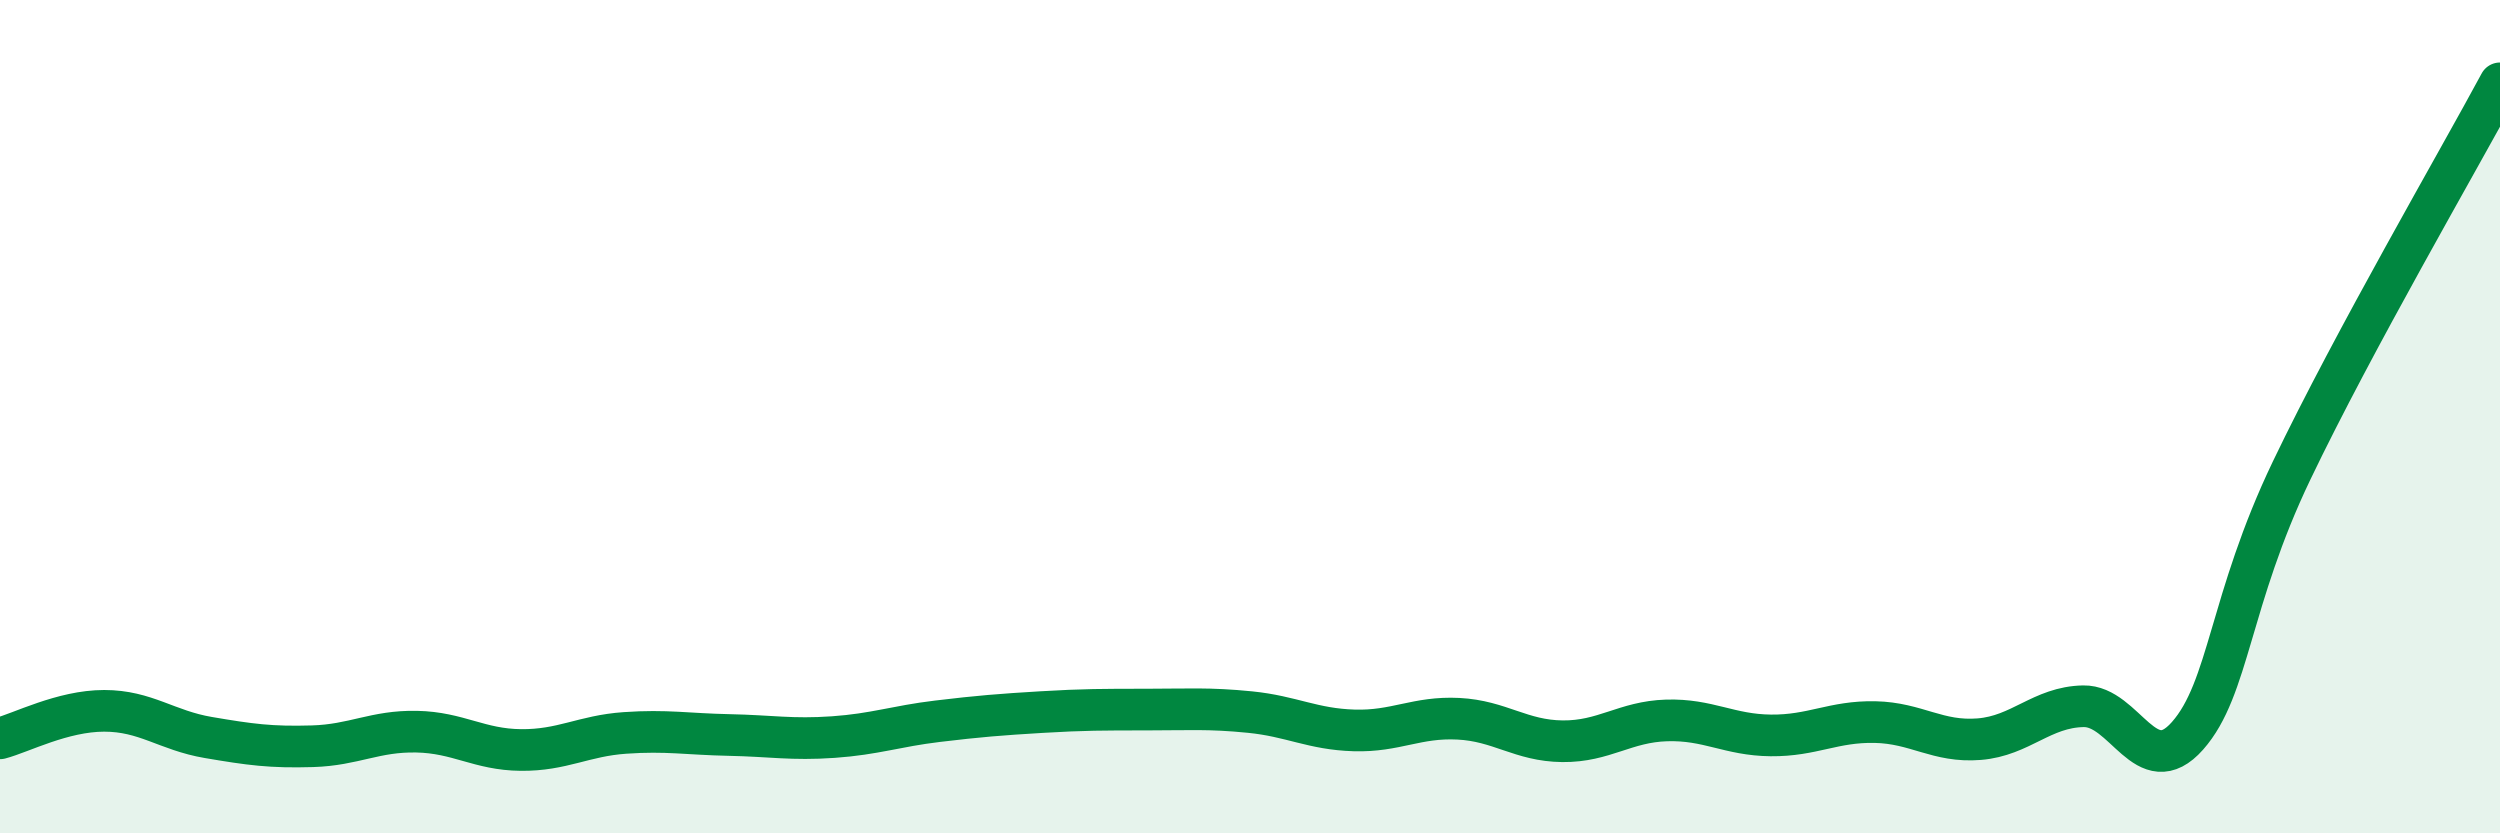
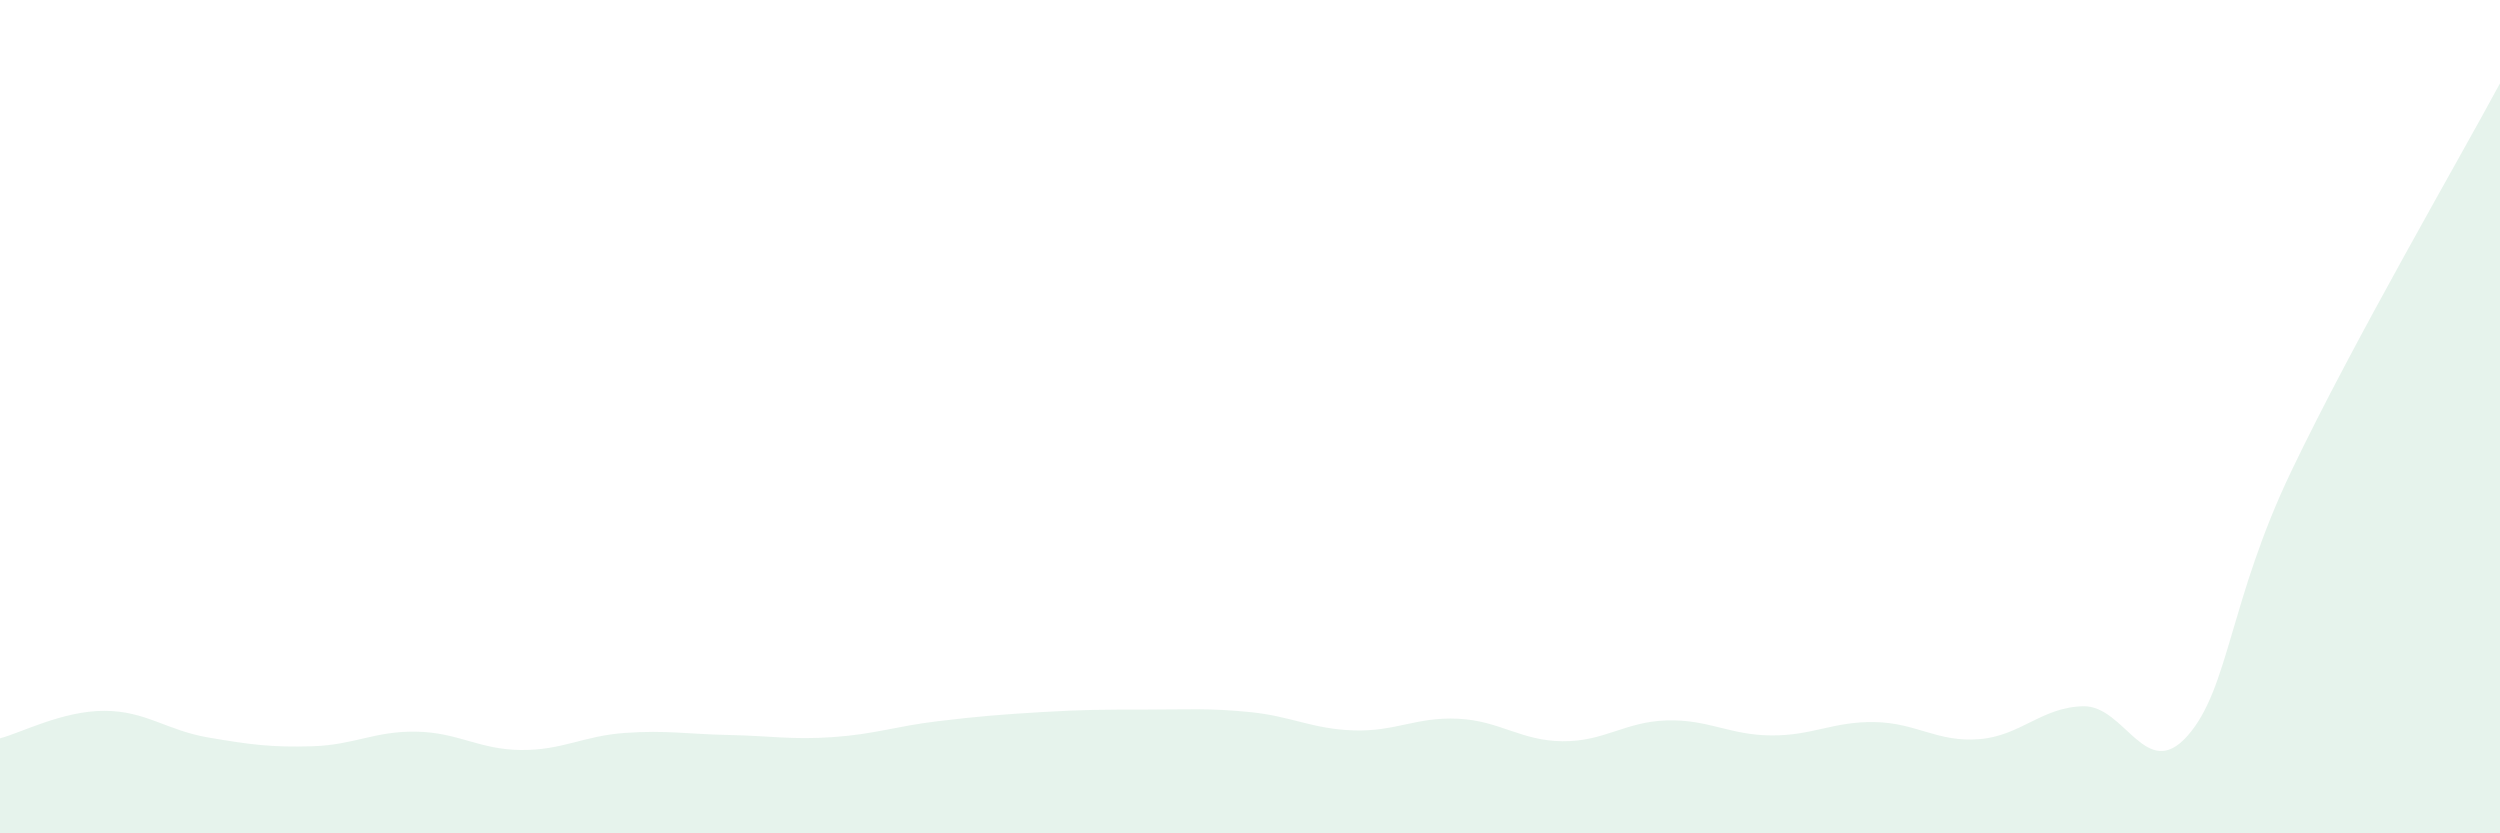
<svg xmlns="http://www.w3.org/2000/svg" width="60" height="20" viewBox="0 0 60 20">
  <path d="M 0,17.72 C 0.5,17.59 1.5,17.06 2.5,17.06 C 3.5,17.06 4,17.53 5,17.7 C 6,17.87 6.5,17.94 7.5,17.91 C 8.5,17.88 9,17.54 10,17.56 C 11,17.58 11.5,17.99 12.5,18 C 13.5,18.01 14,17.66 15,17.59 C 16,17.52 16.5,17.62 17.5,17.64 C 18.5,17.66 19,17.76 20,17.69 C 21,17.62 21.5,17.43 22.5,17.31 C 23.5,17.19 24,17.15 25,17.09 C 26,17.03 26.5,17.03 27.5,17.03 C 28.5,17.03 29,16.99 30,17.09 C 31,17.19 31.5,17.5 32.5,17.53 C 33.5,17.56 34,17.2 35,17.25 C 36,17.3 36.5,17.78 37.5,17.79 C 38.5,17.8 39,17.32 40,17.29 C 41,17.26 41.5,17.64 42.5,17.65 C 43.5,17.66 44,17.31 45,17.33 C 46,17.35 46.5,17.82 47.5,17.74 C 48.5,17.66 49,16.97 50,16.95 C 51,16.93 51.5,18.79 52.5,17.66 C 53.5,16.53 53.5,14.42 55,11.29 C 56.5,8.16 59,3.86 60,2L60 20L0 20Z" fill="#008740" opacity="0.1" stroke-linecap="round" stroke-linejoin="round" />
-   <path d="M 0,17.72 C 0.5,17.59 1.5,17.06 2.5,17.06 C 3.5,17.06 4,17.53 5,17.7 C 6,17.87 6.5,17.94 7.5,17.91 C 8.5,17.88 9,17.54 10,17.56 C 11,17.58 11.5,17.99 12.5,18 C 13.5,18.01 14,17.66 15,17.59 C 16,17.52 16.5,17.62 17.5,17.64 C 18.5,17.66 19,17.76 20,17.69 C 21,17.62 21.5,17.43 22.5,17.31 C 23.5,17.19 24,17.15 25,17.09 C 26,17.03 26.5,17.03 27.5,17.03 C 28.5,17.03 29,16.99 30,17.09 C 31,17.19 31.5,17.5 32.5,17.53 C 33.5,17.56 34,17.2 35,17.25 C 36,17.3 36.5,17.78 37.5,17.79 C 38.5,17.8 39,17.32 40,17.29 C 41,17.26 41.5,17.64 42.5,17.65 C 43.5,17.66 44,17.31 45,17.33 C 46,17.35 46.5,17.82 47.5,17.74 C 48.5,17.66 49,16.97 50,16.95 C 51,16.93 51.5,18.79 52.5,17.66 C 53.5,16.53 53.5,14.42 55,11.29 C 56.5,8.16 59,3.86 60,2" stroke="#008740" stroke-width="1" fill="none" stroke-linecap="round" stroke-linejoin="round" />
</svg>